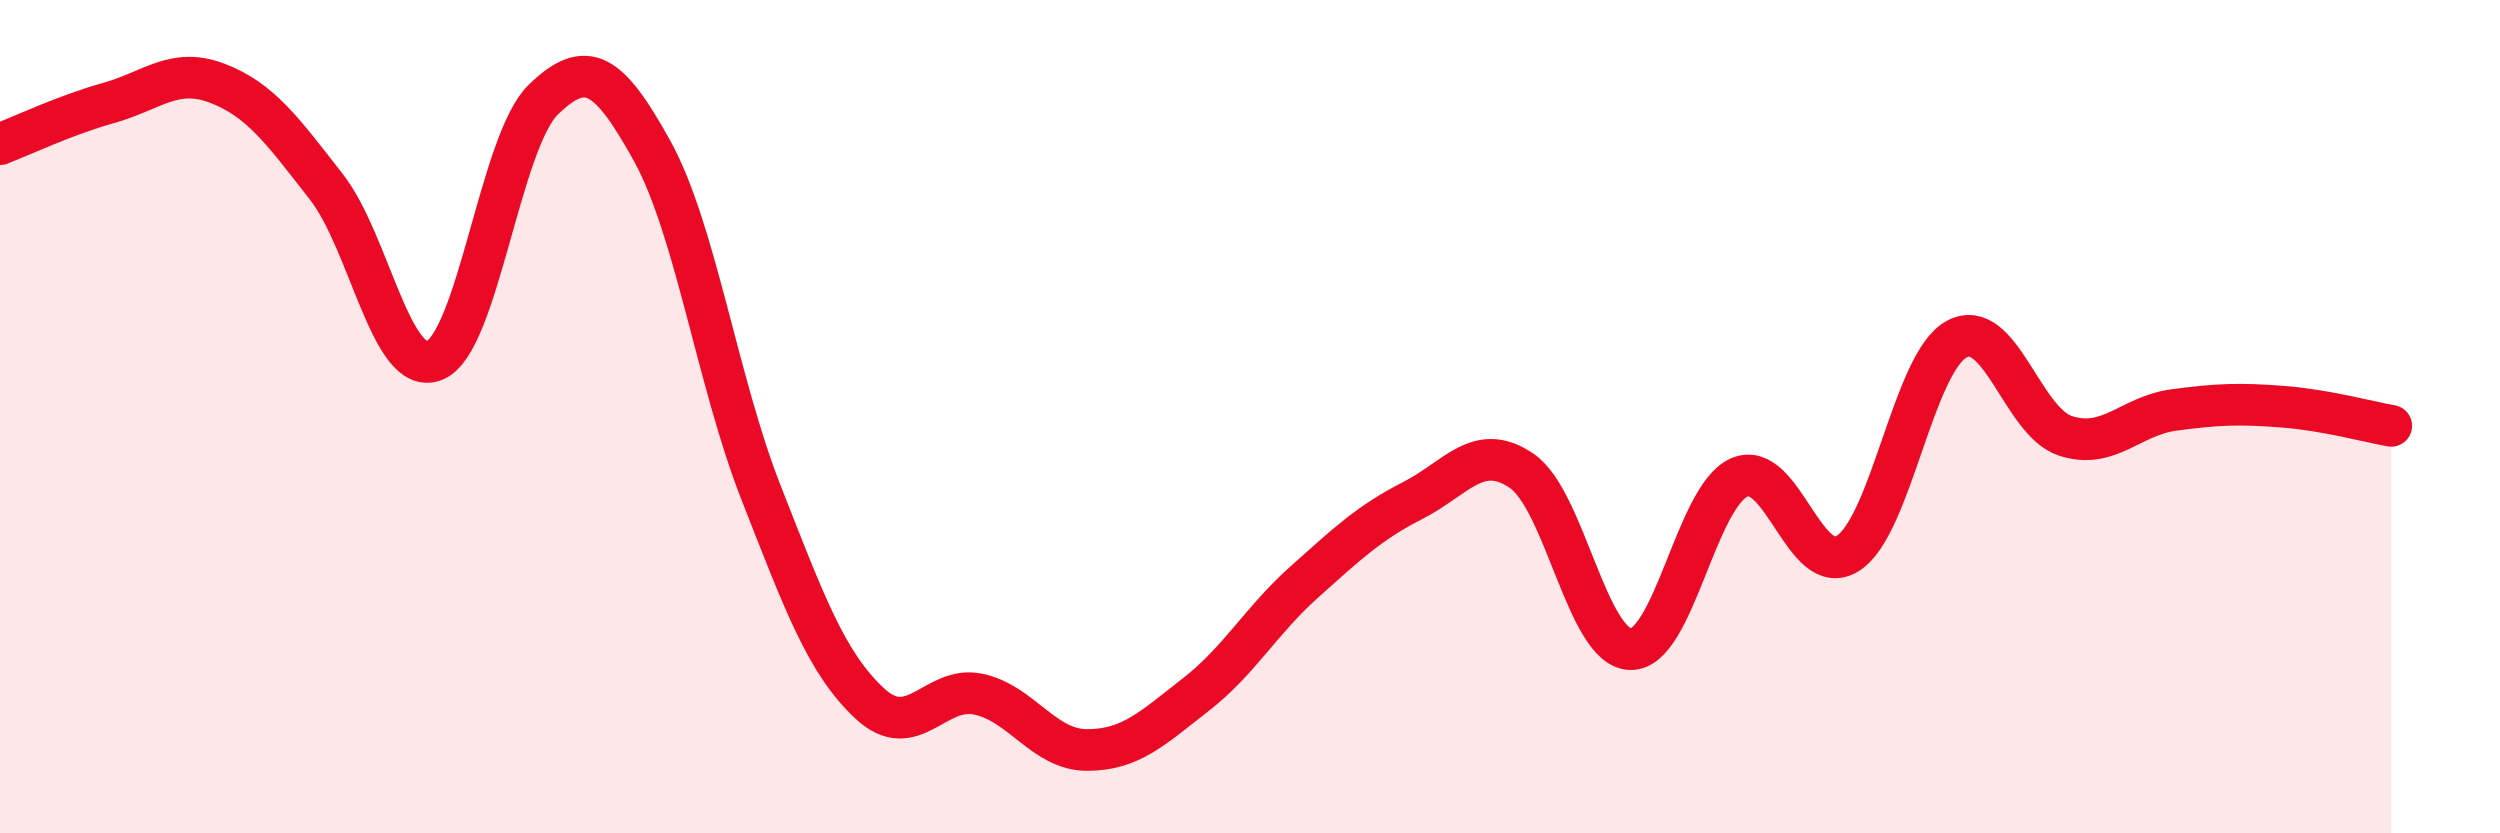
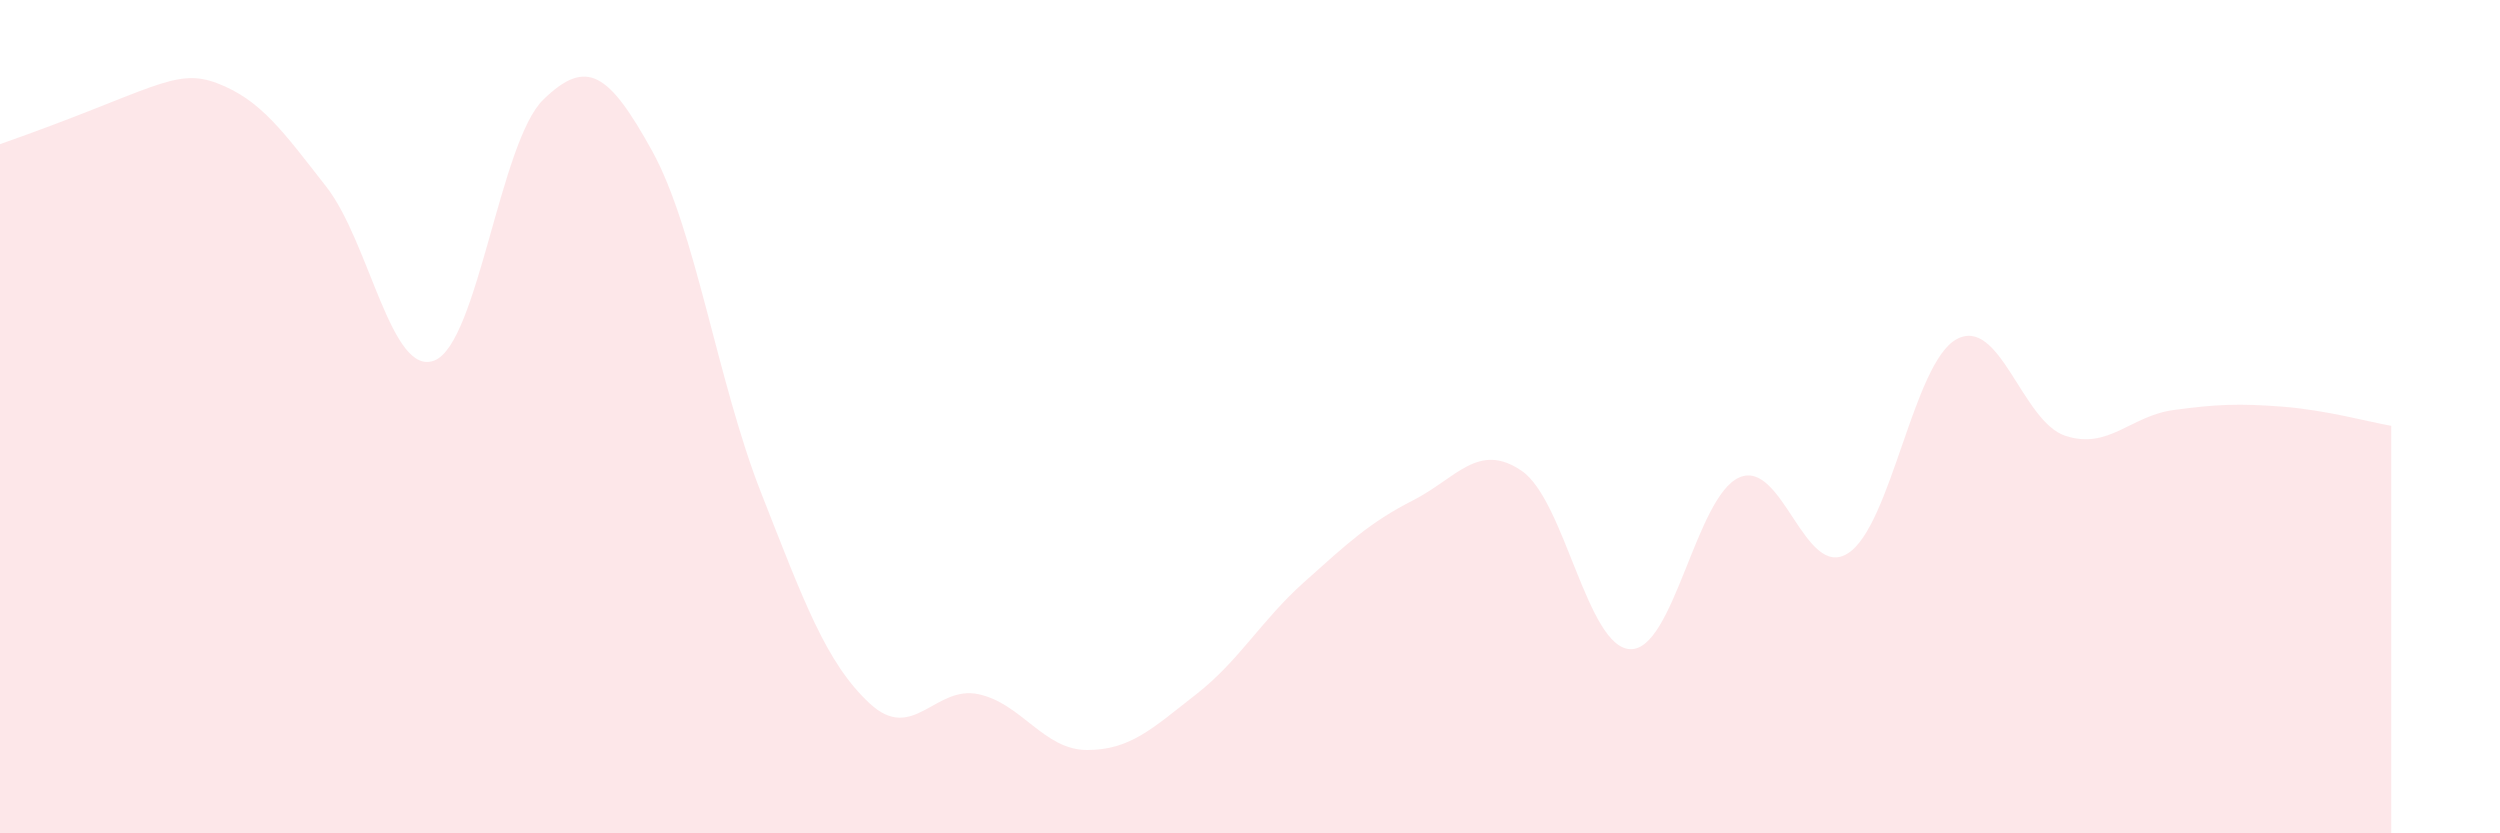
<svg xmlns="http://www.w3.org/2000/svg" width="60" height="20" viewBox="0 0 60 20">
-   <path d="M 0,3.46 C 0.52,3.26 1.57,2.76 2.61,2.47 C 3.65,2.18 4.18,1.6 5.22,2 C 6.26,2.4 6.79,3.15 7.83,4.48 C 8.87,5.81 9.39,9.07 10.43,8.65 C 11.47,8.23 12,3.4 13.04,2.39 C 14.08,1.38 14.61,1.74 15.65,3.62 C 16.69,5.5 17.22,9.16 18.26,11.81 C 19.3,14.46 19.83,15.91 20.87,16.88 C 21.91,17.85 22.44,16.44 23.48,16.66 C 24.52,16.88 25.05,18 26.09,18 C 27.13,18 27.66,17.48 28.7,16.67 C 29.74,15.86 30.26,14.9 31.3,13.97 C 32.34,13.04 32.87,12.54 33.91,12.01 C 34.95,11.48 35.48,10.59 36.52,11.3 C 37.56,12.01 38.09,15.55 39.13,15.58 C 40.17,15.61 40.7,11.92 41.74,11.46 C 42.78,11 43.31,13.94 44.35,13.28 C 45.39,12.62 45.92,8.7 46.96,8.14 C 48,7.58 48.53,10.12 49.57,10.46 C 50.61,10.8 51.13,9.98 52.17,9.84 C 53.21,9.7 53.74,9.68 54.78,9.76 C 55.82,9.84 56.87,10.13 57.39,10.22L57.39 20L0 20Z" fill="#EB0A25" opacity="0.1" stroke-linecap="round" stroke-linejoin="round" />
-   <path d="M 0,3.46 C 0.52,3.26 1.57,2.76 2.61,2.47 C 3.65,2.18 4.18,1.6 5.22,2 C 6.26,2.4 6.79,3.15 7.83,4.48 C 8.87,5.81 9.39,9.07 10.43,8.65 C 11.47,8.23 12,3.4 13.04,2.39 C 14.08,1.38 14.61,1.74 15.65,3.62 C 16.69,5.5 17.22,9.16 18.26,11.81 C 19.3,14.46 19.83,15.91 20.87,16.88 C 21.91,17.85 22.44,16.44 23.48,16.66 C 24.52,16.88 25.05,18 26.09,18 C 27.13,18 27.66,17.48 28.7,16.67 C 29.74,15.86 30.26,14.9 31.3,13.97 C 32.34,13.04 32.87,12.54 33.91,12.01 C 34.95,11.48 35.48,10.59 36.52,11.3 C 37.56,12.01 38.09,15.55 39.13,15.58 C 40.17,15.61 40.7,11.92 41.74,11.46 C 42.78,11 43.31,13.94 44.35,13.28 C 45.39,12.62 45.92,8.7 46.96,8.14 C 48,7.58 48.53,10.12 49.57,10.46 C 50.61,10.8 51.13,9.98 52.17,9.84 C 53.21,9.7 53.74,9.68 54.78,9.76 C 55.82,9.84 56.87,10.13 57.39,10.22" stroke="#EB0A25" stroke-width="1" fill="none" stroke-linecap="round" stroke-linejoin="round" />
+   <path d="M 0,3.46 C 3.65,2.18 4.18,1.6 5.22,2 C 6.26,2.4 6.79,3.15 7.83,4.48 C 8.87,5.81 9.39,9.07 10.43,8.65 C 11.47,8.23 12,3.4 13.04,2.39 C 14.08,1.38 14.61,1.74 15.65,3.62 C 16.69,5.5 17.22,9.16 18.26,11.81 C 19.3,14.46 19.83,15.91 20.87,16.88 C 21.91,17.85 22.44,16.44 23.48,16.66 C 24.52,16.88 25.05,18 26.09,18 C 27.13,18 27.66,17.48 28.7,16.67 C 29.74,15.86 30.26,14.9 31.3,13.97 C 32.34,13.04 32.87,12.54 33.91,12.01 C 34.95,11.48 35.48,10.59 36.52,11.3 C 37.56,12.01 38.09,15.55 39.13,15.58 C 40.17,15.61 40.7,11.92 41.74,11.46 C 42.78,11 43.31,13.94 44.35,13.28 C 45.39,12.62 45.92,8.7 46.96,8.14 C 48,7.58 48.53,10.12 49.57,10.46 C 50.61,10.8 51.13,9.98 52.17,9.84 C 53.21,9.7 53.74,9.68 54.78,9.76 C 55.82,9.84 56.87,10.13 57.39,10.22L57.39 20L0 20Z" fill="#EB0A25" opacity="0.1" stroke-linecap="round" stroke-linejoin="round" />
</svg>